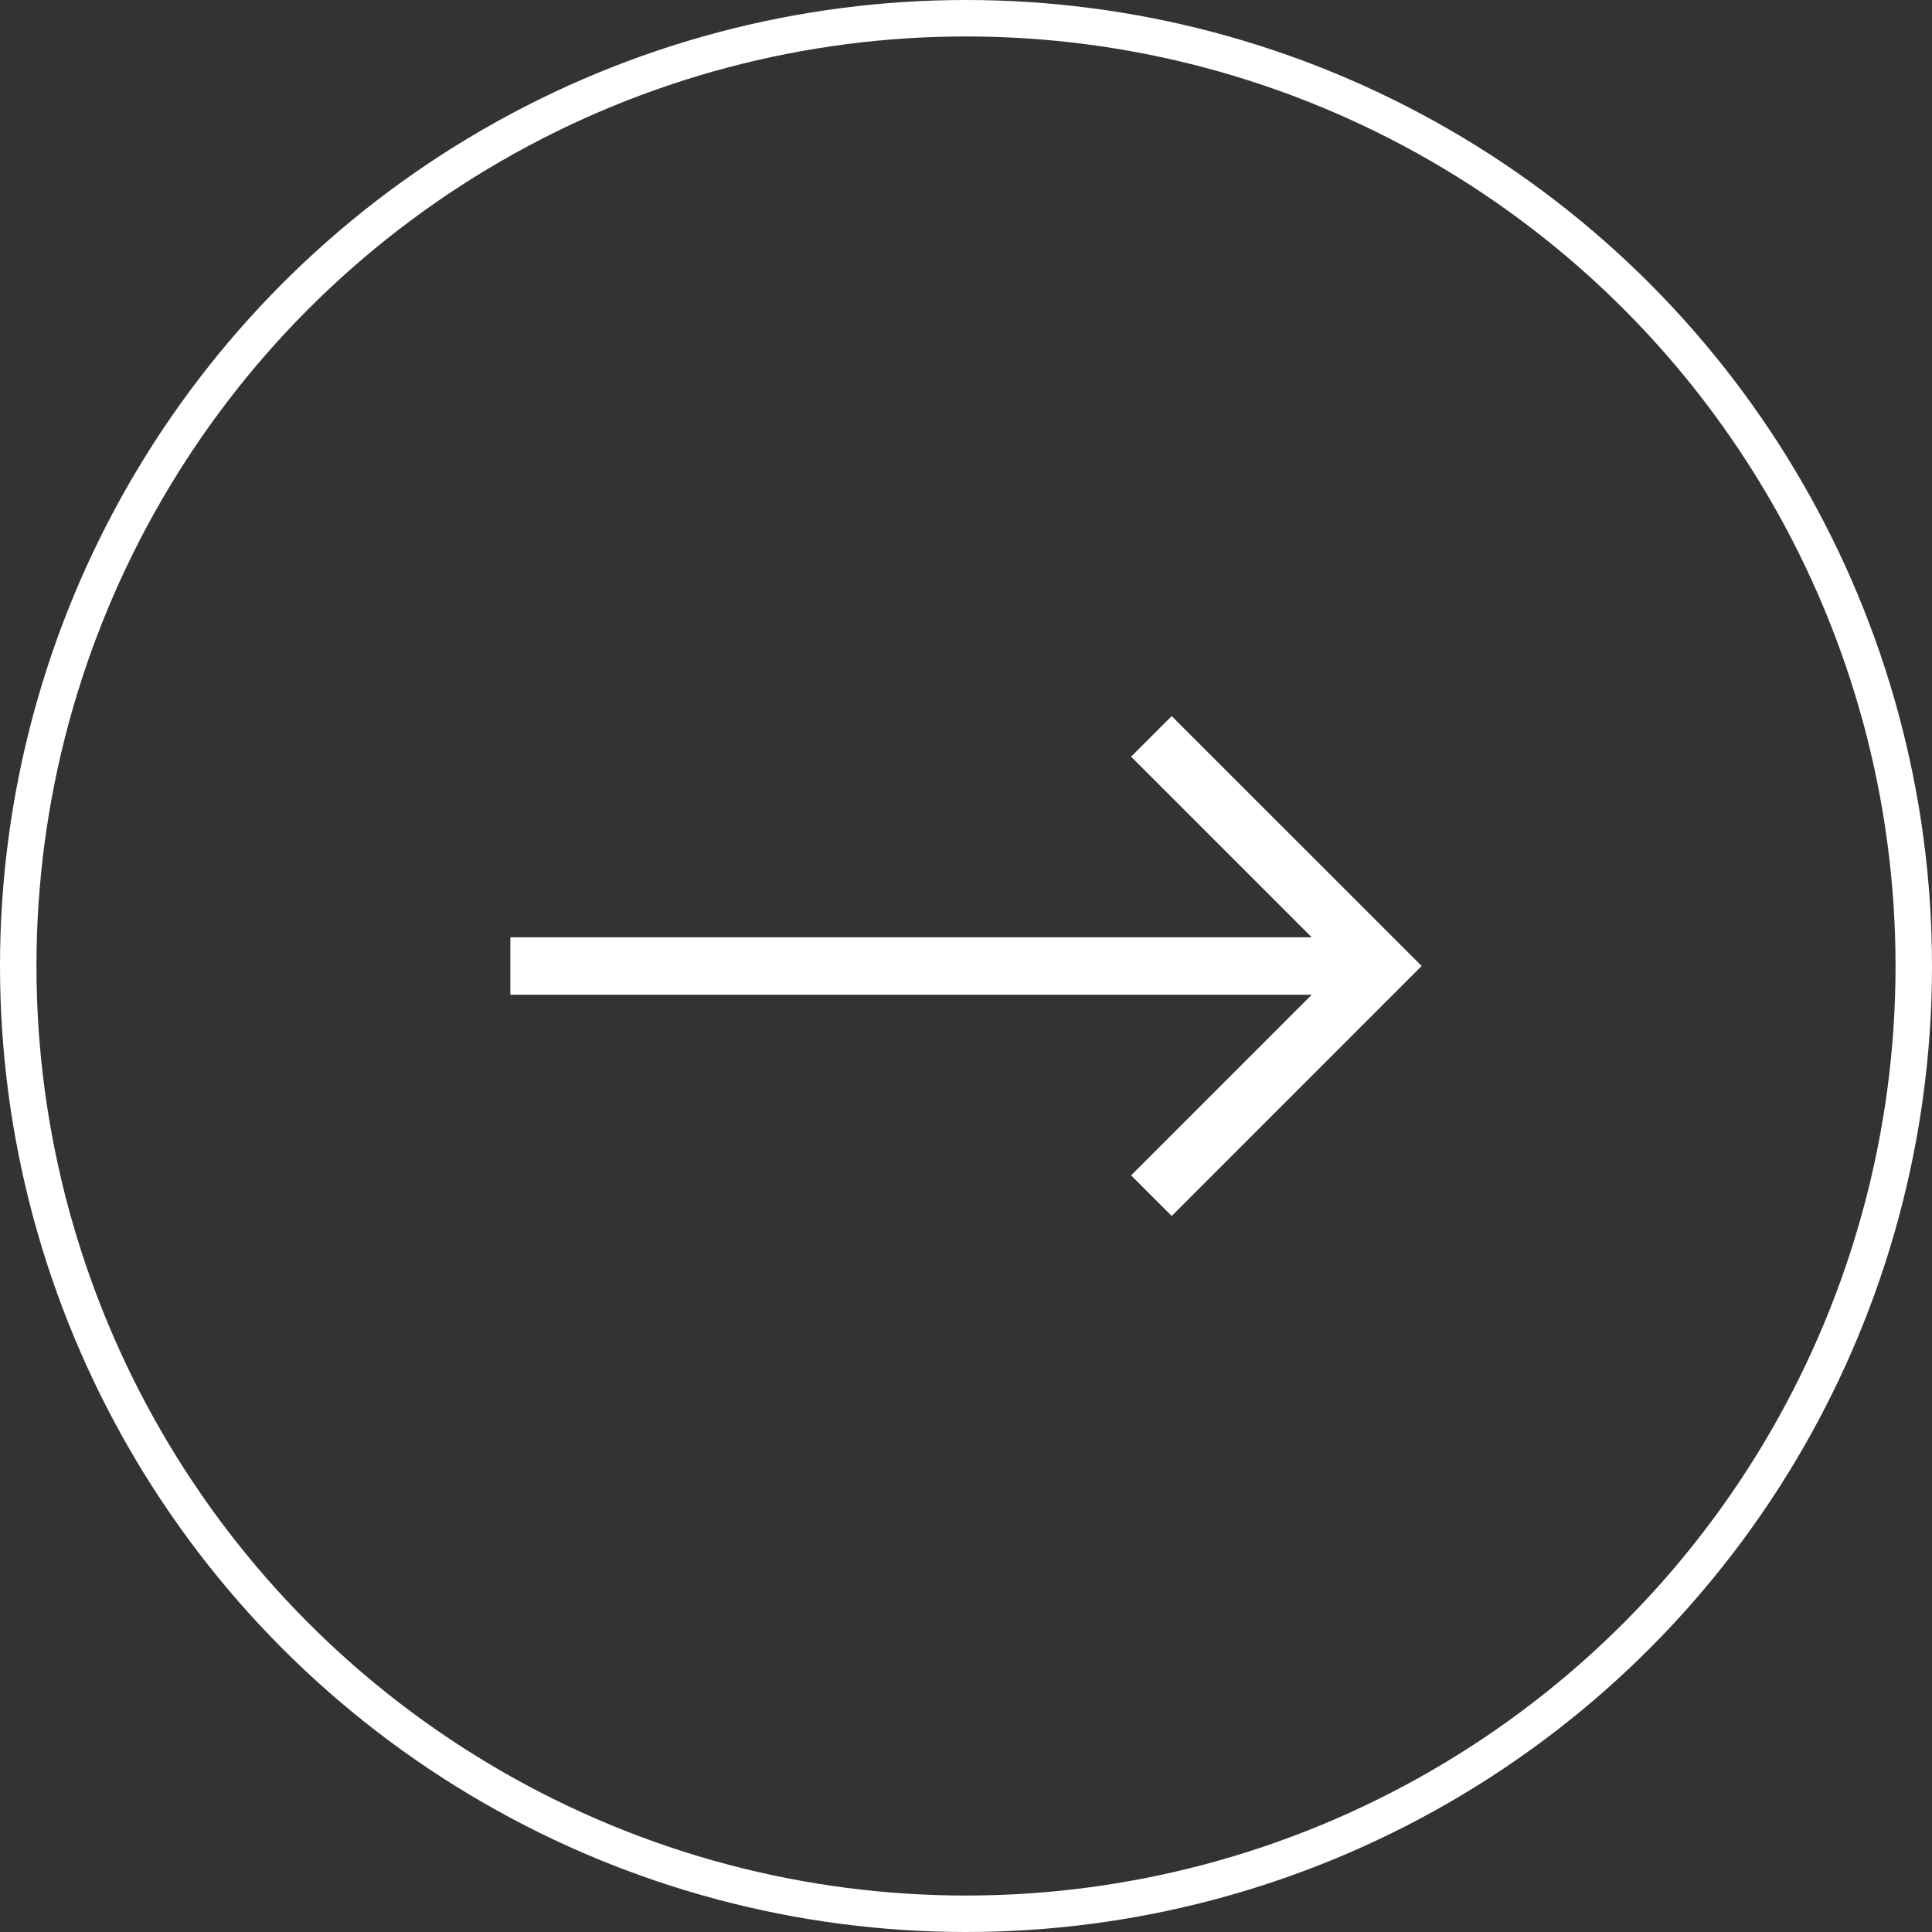
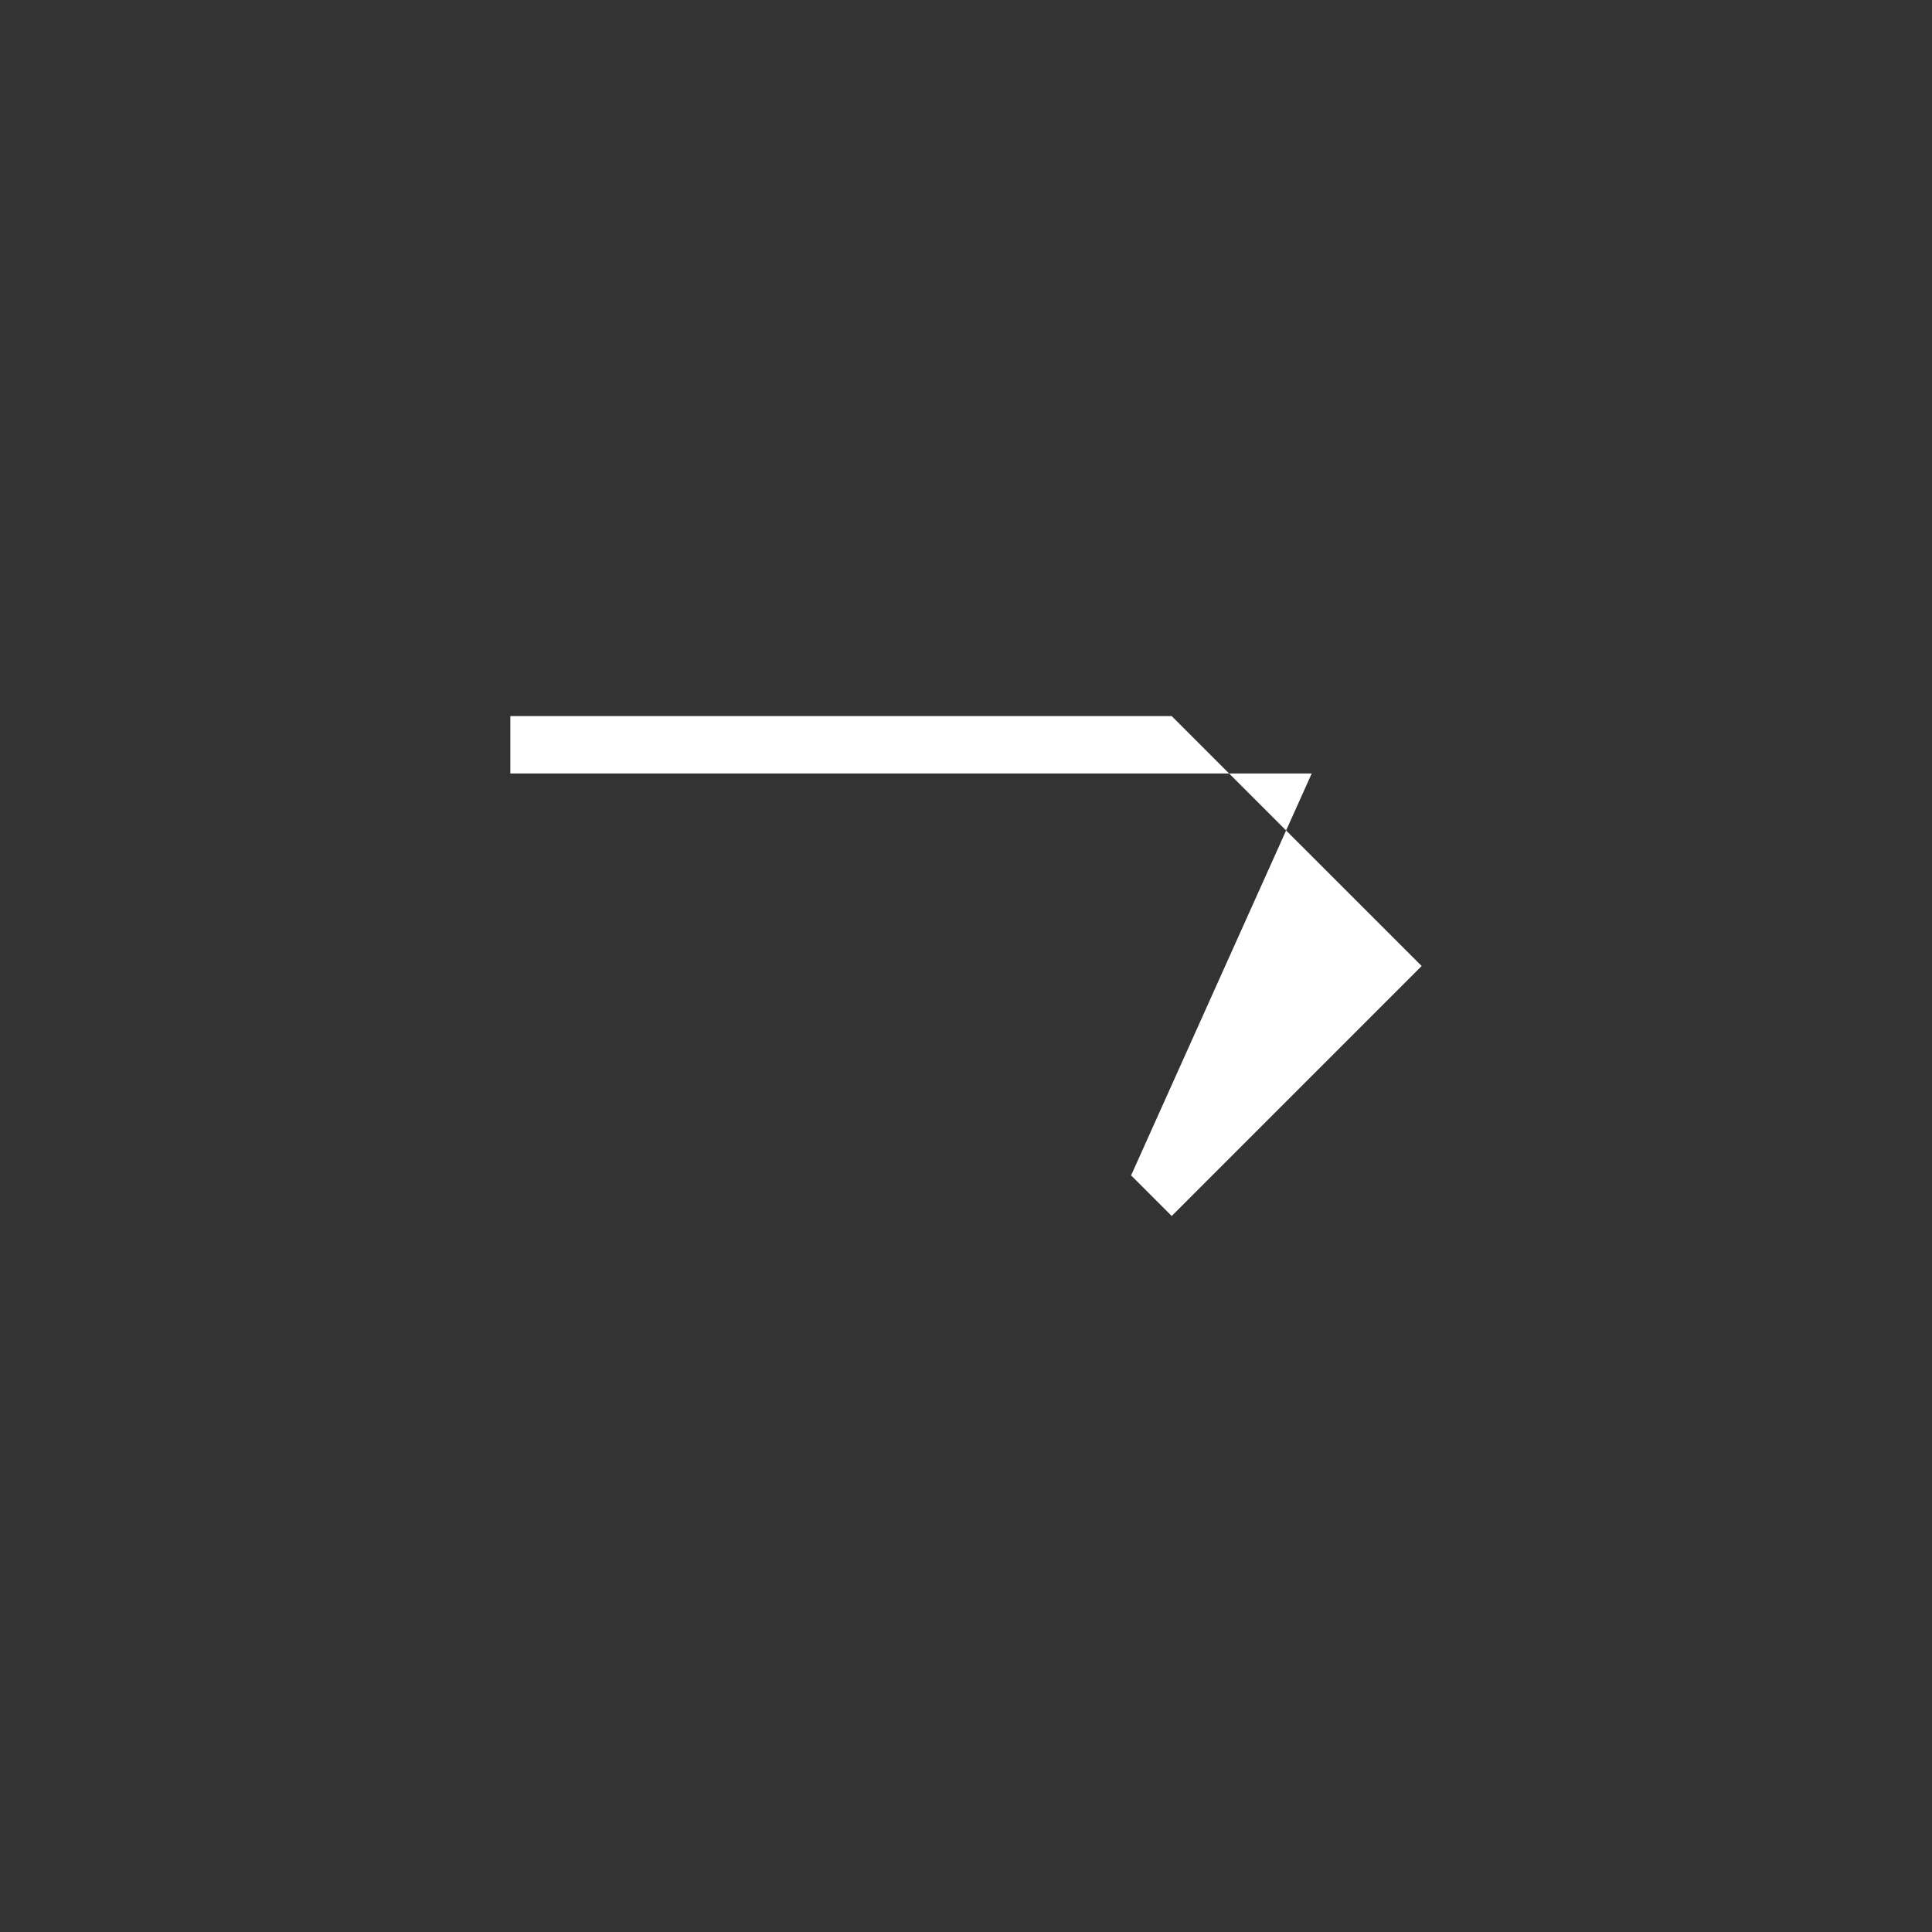
<svg xmlns="http://www.w3.org/2000/svg" width="53" height="53" viewBox="0 0 53 53">
  <rect x="0" y="0" width="53" height="53" fill="#333333" stroke="none" />
  <g id="Group_102" data-name="Group 102" transform="translate(-1563 -1387)">
    <g id="Ellipse_74" data-name="Ellipse 74" transform="translate(1563 1387)" fill="none" stroke="#fff" stroke-width="1">
-       <circle cx="26.5" cy="26.5" r="26.5" stroke="none" />
-       <circle cx="26.5" cy="26.5" r="26" fill="none" />
-     </g>
-     <path id="right-arrow" d="M18.143,107.5l-1.114,1.114,4.955,4.955H0v1.575H21.984L17.029,120.1l1.114,1.114L25,114.356Z" transform="translate(1577 1299.144)" fill="#fff" />
+       </g>
+     <path id="right-arrow" d="M18.143,107.5H0v1.575H21.984L17.029,120.1l1.114,1.114L25,114.356Z" transform="translate(1577 1299.144)" fill="#fff" />
  </g>
</svg>